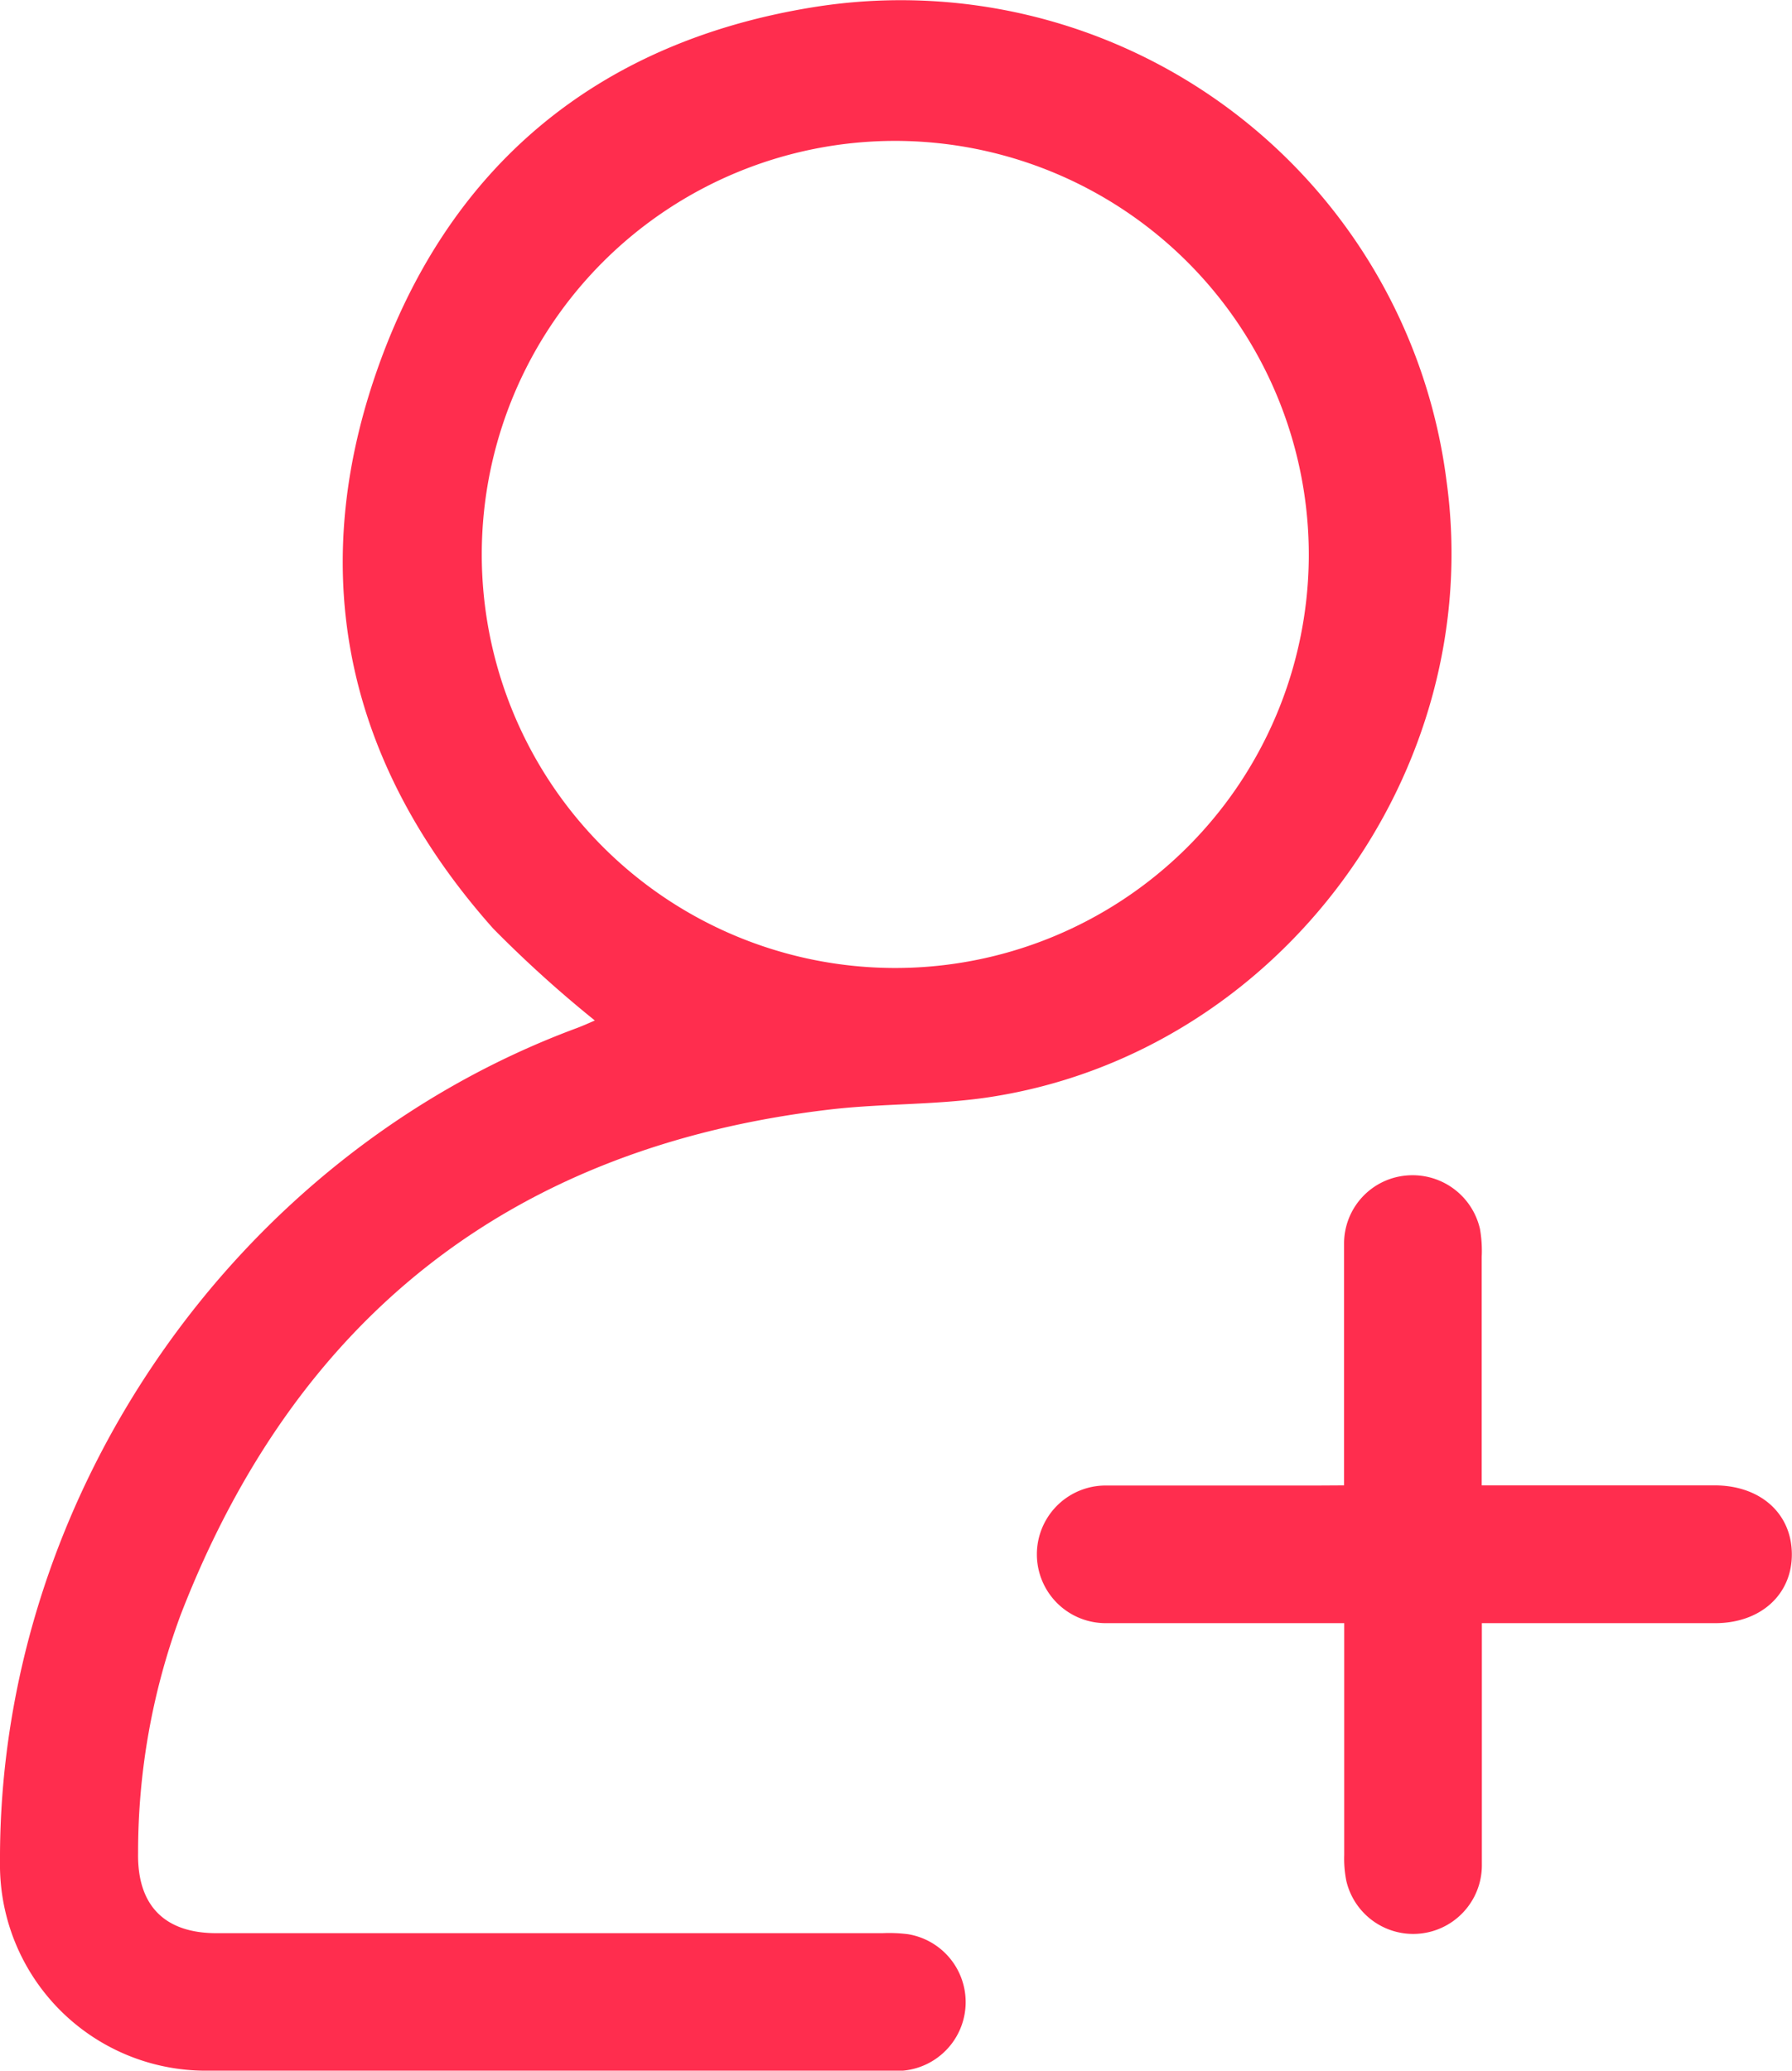
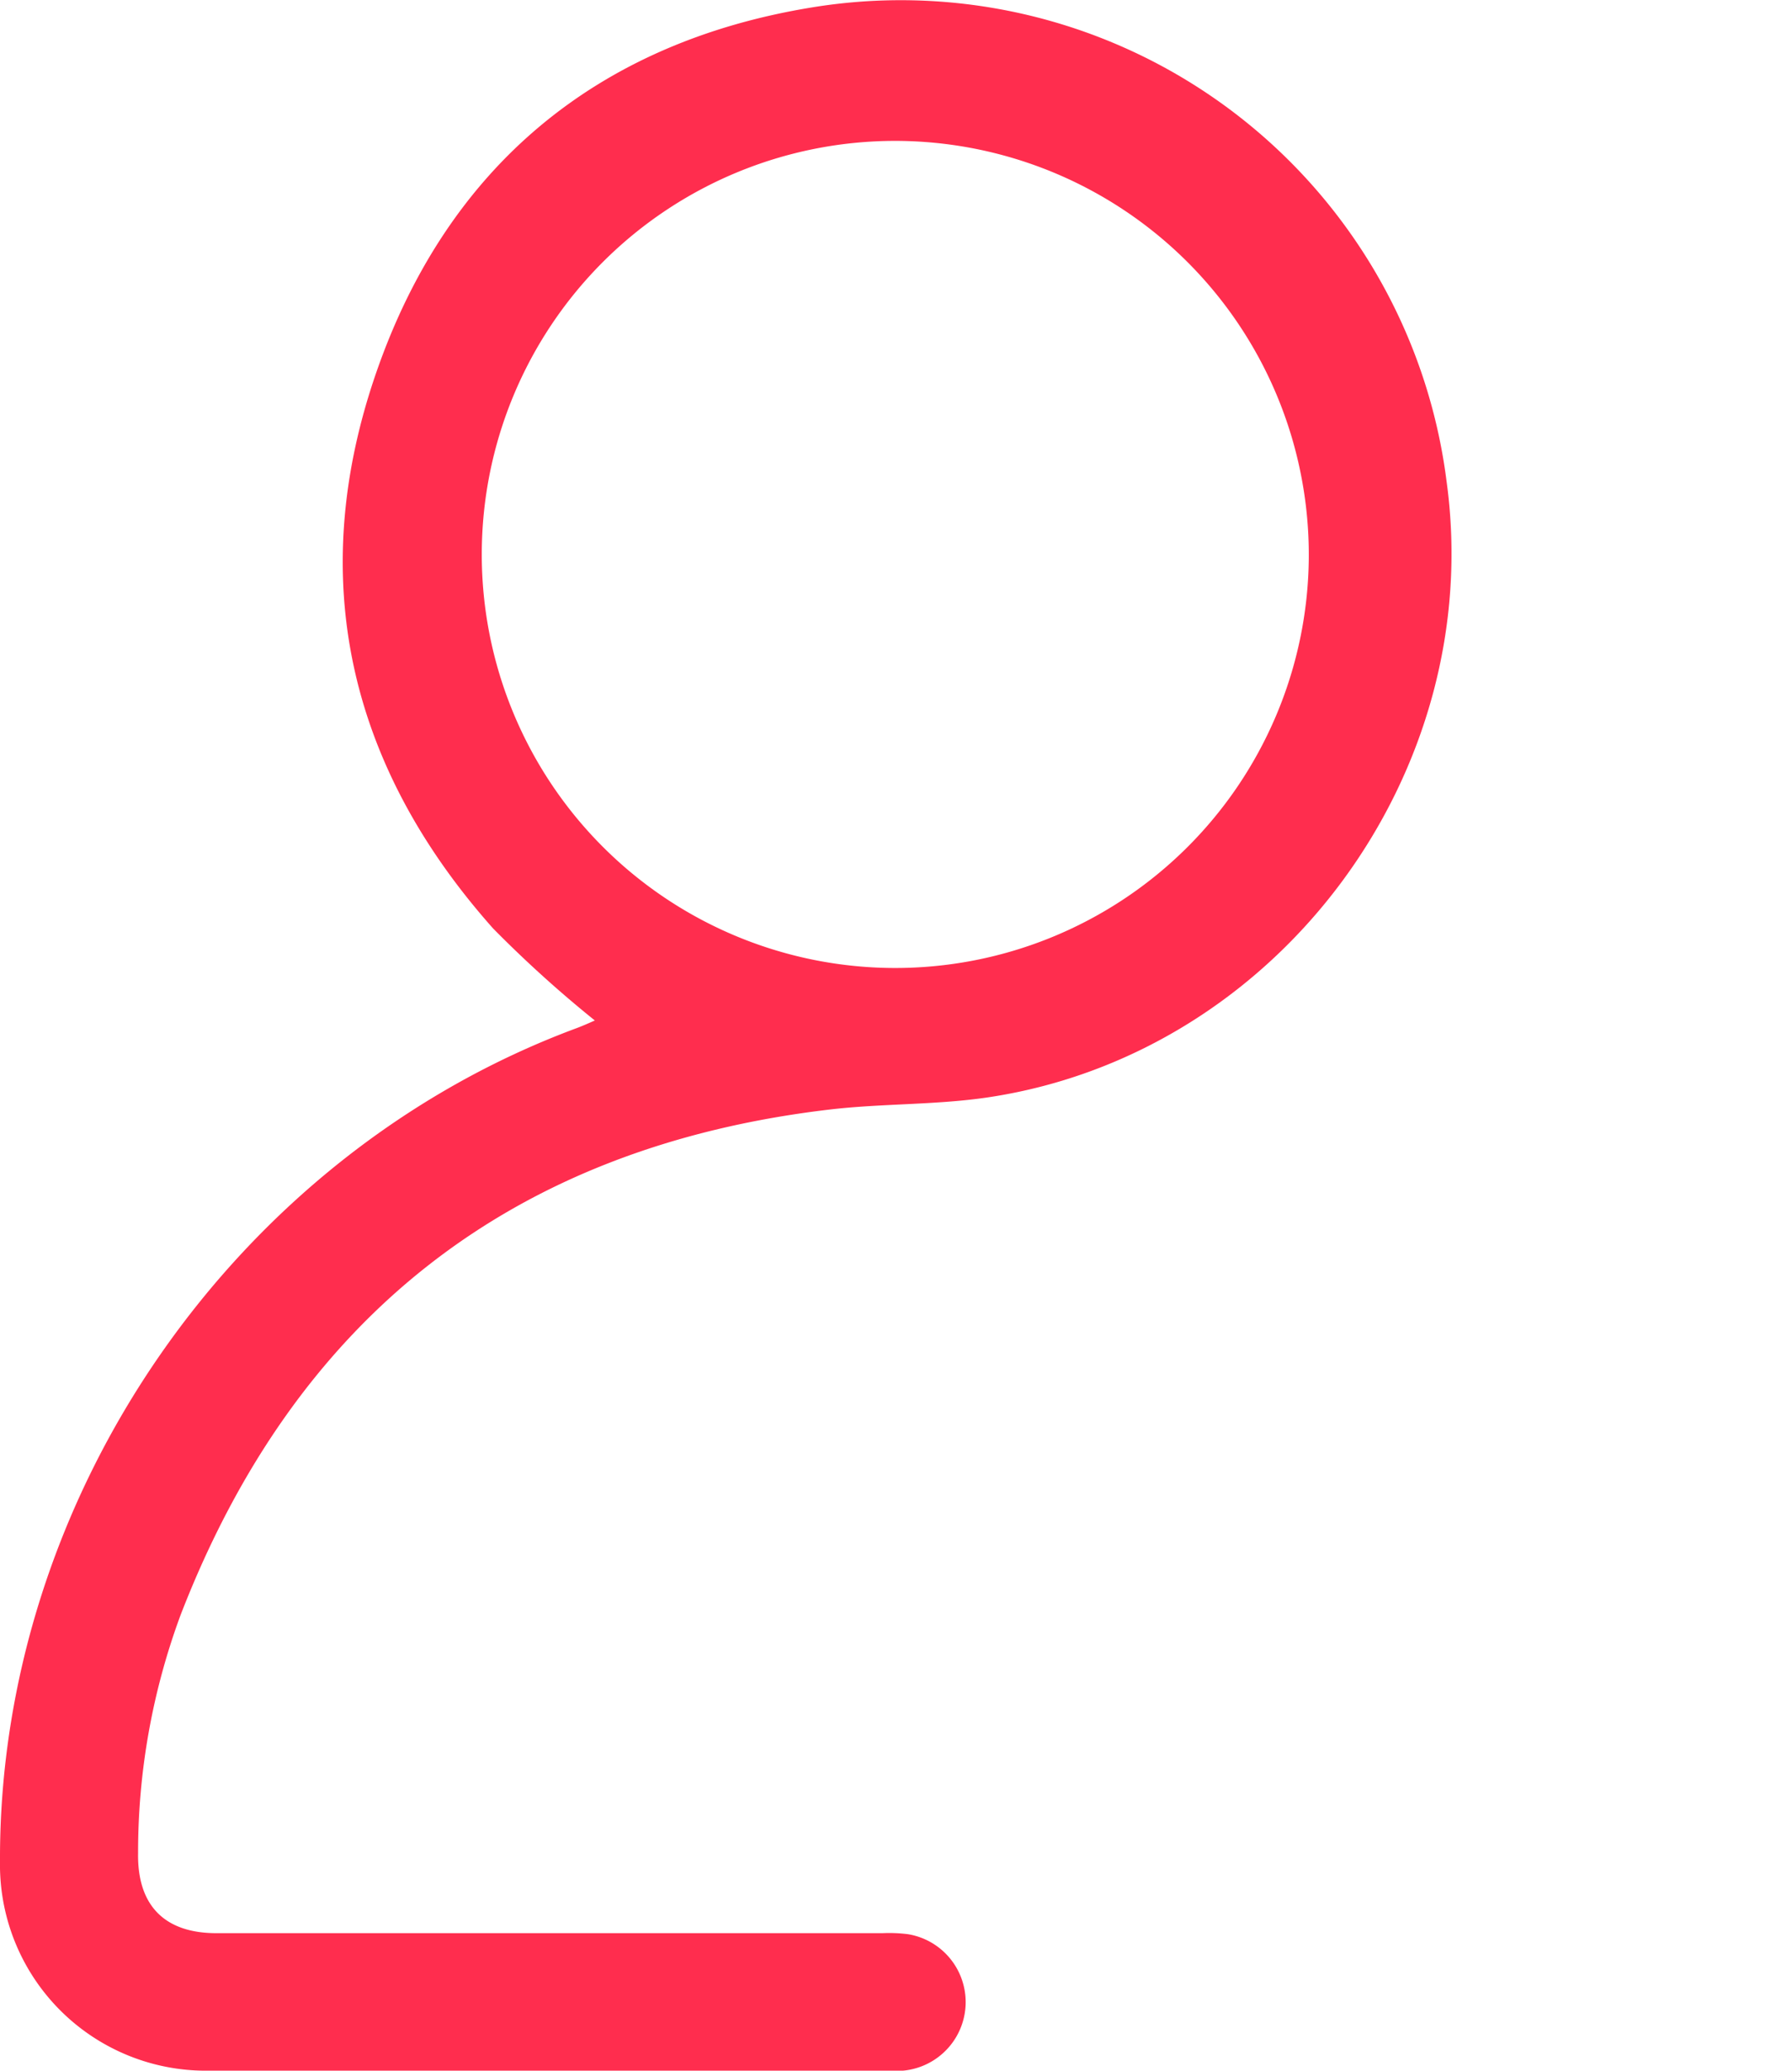
<svg xmlns="http://www.w3.org/2000/svg" viewBox="0 0 121.86 140.82">
  <defs>
    <style>.cls-1{fill:#ff2d4e;}</style>
  </defs>
  <g id="Layer_2" data-name="Layer 2">
    <g id="Account_Section_-_Introduction_-_Body" data-name="Account Section - Introduction - Body">
      <g id="ASINTB-Image_1" data-name="ASINTB-Image 1">
        <path class="cls-1" d="M40.45,69.39a81.21,81.21,0,0,1-6.92-6.26C23.7,52.08,20.75,39.29,25.59,25.32S40.58,2.9,55.18.51A37.41,37.41,0,0,1,98.37,32.73C101.09,52.53,87,71.59,67.3,74.6c-3.6.55-7.3.42-10.92.85C34.81,78,20.12,89.57,12.29,109.79A46.49,46.49,0,0,0,9.39,126c-.06,3.56,1.79,5.45,5.33,5.45H60a10.17,10.17,0,0,1,1.75.07,4.68,4.68,0,0,1-.36,9.28c-.24,0-.48,0-.73,0-15.52,0-31,0-46.56,0A14,14,0,0,1,0,126.59C-.1,101.74,16,78.51,39.24,69.9,39.69,69.73,40.13,69.53,40.45,69.39ZM60.84,9.58A28.12,28.12,0,1,0,89,38,28.15,28.15,0,0,0,60.84,9.58Z" />
-         <path class="cls-1" d="M91.4,101c0-5.63,0-11,0-16.46a4.64,4.64,0,0,1,4.24-4.61,4.7,4.7,0,0,1,5,3.63,8.51,8.51,0,0,1,.12,1.89c0,5.12,0,10.23,0,15.55h1.63c4.73,0,9.47,0,14.2,0,3.11,0,5.24,1.9,5.26,4.66s-2.12,4.71-5.21,4.71H100.77v1.6c0,4.93,0,9.86,0,14.78a4.67,4.67,0,0,1-9.22,1.13,7.77,7.77,0,0,1-.14-1.74c0-4.74,0-9.47,0-14.2v-1.57H86.61c-3.81,0-7.61,0-11.42,0a4.68,4.68,0,1,1,0-9.36c4.84,0,9.67,0,14.5,0Z" />
      </g>
    </g>
  </g>
</svg>